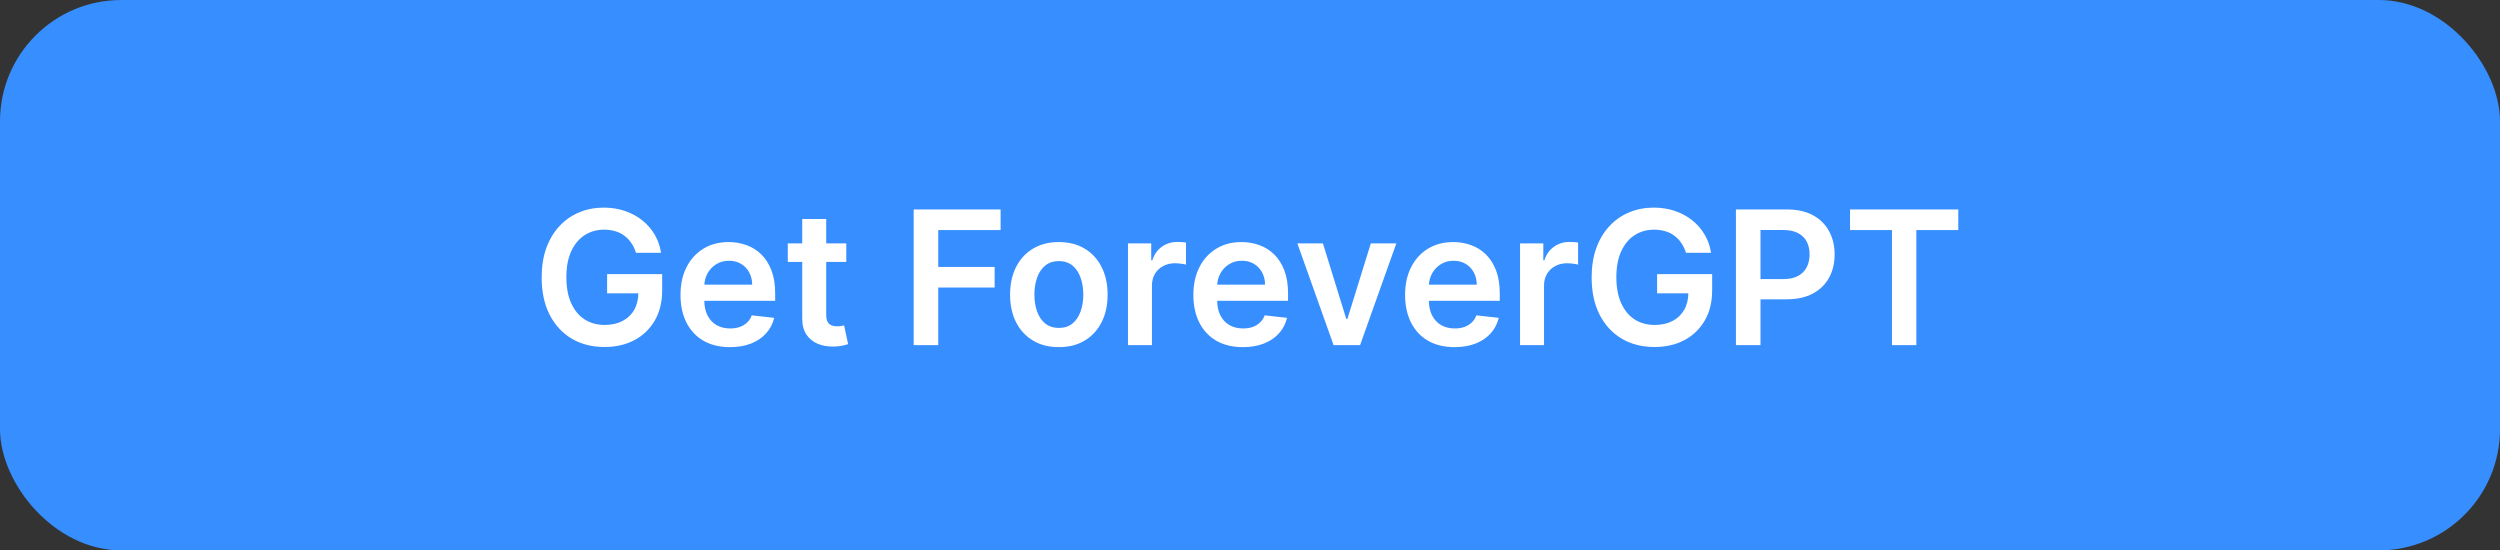
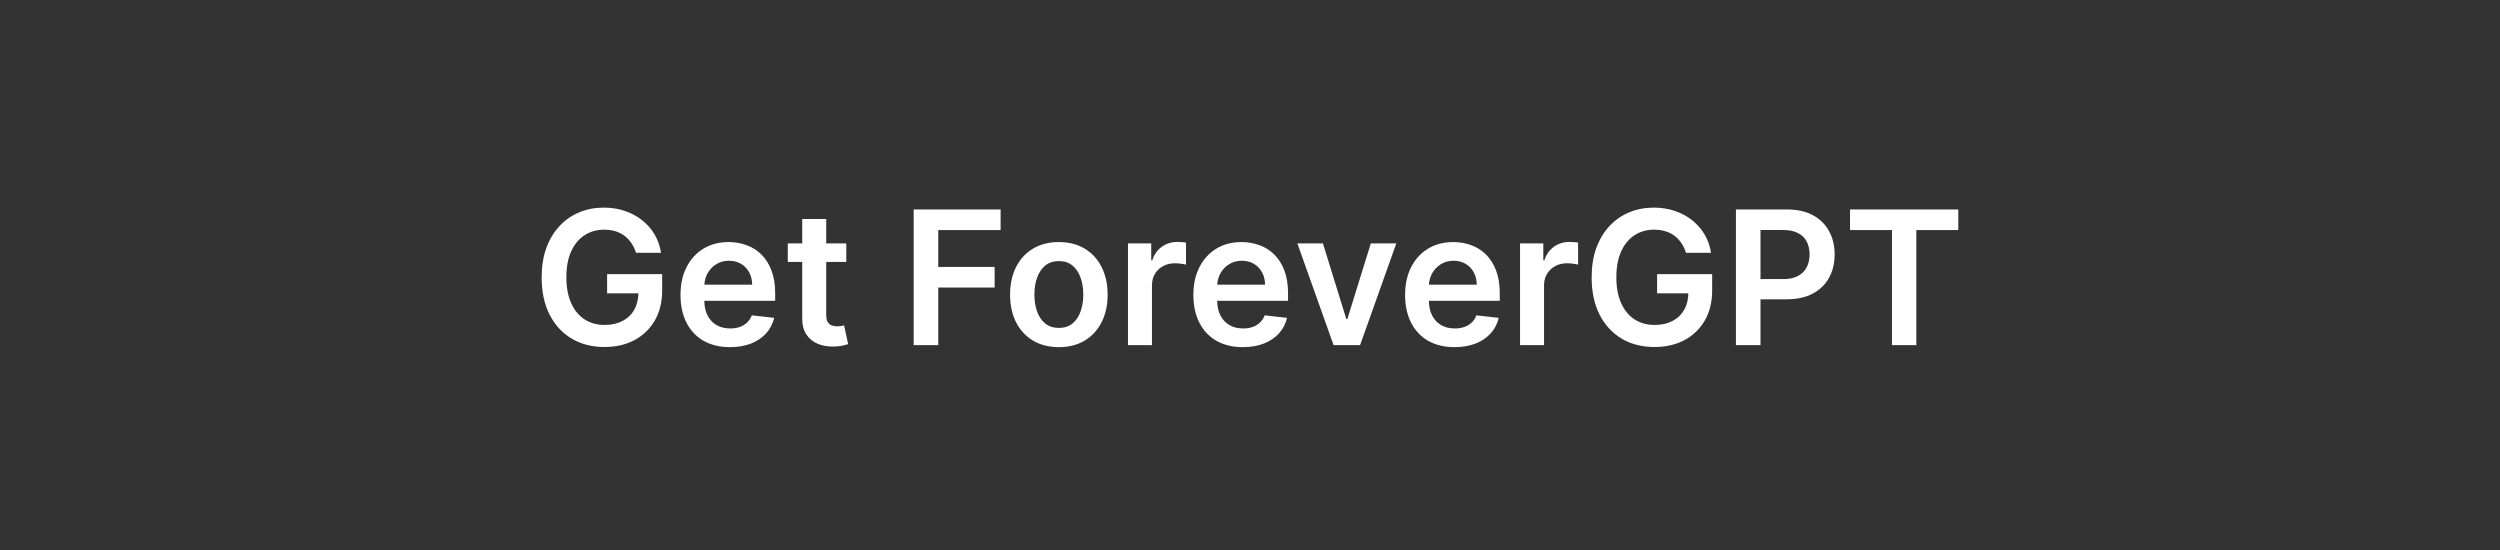
<svg xmlns="http://www.w3.org/2000/svg" width="268" height="59" viewBox="0 0 268 59" fill="none">
  <rect x="0" y="0" width="268" height="59" fill="#333333" stroke="none" />
-   <rect width="268" height="59" rx="13" fill="#368EFF" />
  <path d="M68.179 27.099C68.061 26.716 67.897 26.373 67.689 26.07C67.485 25.762 67.239 25.499 66.95 25.281C66.666 25.063 66.34 24.9 65.97 24.791C65.601 24.678 65.198 24.621 64.763 24.621C63.981 24.621 63.285 24.817 62.675 25.21C62.064 25.603 61.583 26.181 61.233 26.943C60.887 27.701 60.715 28.624 60.715 29.713C60.715 30.812 60.887 31.742 61.233 32.504C61.579 33.267 62.059 33.847 62.675 34.244C63.29 34.637 64.005 34.834 64.82 34.834C65.558 34.834 66.197 34.692 66.737 34.408C67.282 34.124 67.701 33.721 67.994 33.2C68.288 32.675 68.435 32.059 68.435 31.354L69.031 31.446H65.082V29.386H70.984V31.134C70.984 32.379 70.719 33.456 70.189 34.365C69.659 35.274 68.93 35.975 68.001 36.467C67.073 36.955 66.008 37.199 64.805 37.199C63.465 37.199 62.289 36.898 61.276 36.297C60.267 35.691 59.479 34.831 58.91 33.719C58.347 32.601 58.065 31.276 58.065 29.741C58.065 28.567 58.231 27.518 58.562 26.595C58.899 25.672 59.367 24.888 59.969 24.244C60.57 23.596 61.276 23.103 62.085 22.767C62.895 22.426 63.776 22.256 64.727 22.256C65.532 22.256 66.283 22.374 66.979 22.611C67.675 22.843 68.293 23.174 68.832 23.605C69.377 24.036 69.824 24.547 70.175 25.139C70.525 25.731 70.755 26.384 70.864 27.099H68.179ZM78.248 37.213C77.154 37.213 76.21 36.986 75.414 36.531C74.624 36.072 74.015 35.423 73.589 34.585C73.163 33.742 72.95 32.751 72.95 31.609C72.95 30.487 73.163 29.502 73.589 28.655C74.02 27.803 74.621 27.14 75.393 26.666C76.165 26.188 77.072 25.949 78.113 25.949C78.786 25.949 79.42 26.058 80.017 26.276C80.618 26.489 81.148 26.82 81.608 27.27C82.072 27.72 82.436 28.293 82.701 28.989C82.966 29.68 83.099 30.504 83.099 31.46V32.249H74.157V30.516H80.635C80.63 30.023 80.523 29.585 80.315 29.202C80.107 28.813 79.816 28.508 79.441 28.285C79.072 28.063 78.641 27.952 78.149 27.952C77.623 27.952 77.162 28.079 76.764 28.335C76.366 28.586 76.056 28.918 75.834 29.329C75.616 29.737 75.504 30.184 75.5 30.672V32.185C75.5 32.819 75.616 33.364 75.848 33.818C76.08 34.268 76.404 34.614 76.821 34.855C77.237 35.092 77.725 35.21 78.284 35.21C78.658 35.21 78.996 35.158 79.299 35.054C79.602 34.945 79.865 34.786 80.088 34.578C80.31 34.37 80.478 34.112 80.592 33.804L82.993 34.074C82.841 34.708 82.552 35.262 82.126 35.736C81.705 36.205 81.165 36.569 80.507 36.83C79.849 37.085 79.096 37.213 78.248 37.213ZM90.722 26.091V28.079H84.45V26.091H90.722ZM85.999 23.477H88.57V33.719C88.57 34.064 88.622 34.33 88.726 34.514C88.835 34.694 88.977 34.817 89.152 34.883C89.327 34.95 89.521 34.983 89.734 34.983C89.895 34.983 90.042 34.971 90.175 34.947C90.312 34.924 90.416 34.903 90.487 34.883L90.921 36.894C90.783 36.941 90.587 36.993 90.331 37.05C90.08 37.106 89.772 37.14 89.408 37.149C88.764 37.168 88.184 37.071 87.668 36.858C87.151 36.64 86.742 36.304 86.439 35.849C86.141 35.395 85.994 34.827 85.999 34.145V23.477ZM97.946 37V22.454H107.265V24.663H100.581V28.612H106.625V30.821H100.581V37H97.946ZM113.509 37.213C112.444 37.213 111.521 36.979 110.739 36.51C109.958 36.041 109.352 35.385 108.921 34.543C108.495 33.7 108.282 32.715 108.282 31.588C108.282 30.461 108.495 29.474 108.921 28.626C109.352 27.779 109.958 27.121 110.739 26.652C111.521 26.183 112.444 25.949 113.509 25.949C114.575 25.949 115.498 26.183 116.279 26.652C117.06 27.121 117.664 27.779 118.09 28.626C118.521 29.474 118.737 30.461 118.737 31.588C118.737 32.715 118.521 33.7 118.09 34.543C117.664 35.385 117.06 36.041 116.279 36.51C115.498 36.979 114.575 37.213 113.509 37.213ZM113.523 35.153C114.101 35.153 114.584 34.995 114.972 34.678C115.361 34.356 115.649 33.925 115.839 33.385C116.033 32.845 116.13 32.244 116.13 31.581C116.13 30.913 116.033 30.31 115.839 29.77C115.649 29.225 115.361 28.792 114.972 28.47C114.584 28.148 114.101 27.987 113.523 27.987C112.932 27.987 112.439 28.148 112.046 28.47C111.658 28.792 111.367 29.225 111.173 29.77C110.983 30.31 110.888 30.913 110.888 31.581C110.888 32.244 110.983 32.845 111.173 33.385C111.367 33.925 111.658 34.356 112.046 34.678C112.439 34.995 112.932 35.153 113.523 35.153ZM120.919 37V26.091H123.412V27.909H123.525C123.724 27.279 124.065 26.794 124.548 26.453C125.036 26.108 125.592 25.935 126.217 25.935C126.359 25.935 126.518 25.942 126.693 25.956C126.873 25.965 127.022 25.982 127.14 26.006V28.371C127.031 28.333 126.859 28.3 126.622 28.271C126.39 28.238 126.165 28.222 125.947 28.222C125.478 28.222 125.057 28.323 124.683 28.527C124.314 28.726 124.022 29.003 123.809 29.358C123.596 29.713 123.49 30.123 123.49 30.587V37H120.919ZM133.229 37.213C132.135 37.213 131.19 36.986 130.395 36.531C129.604 36.072 128.996 35.423 128.57 34.585C128.143 33.742 127.93 32.751 127.93 31.609C127.93 30.487 128.143 29.502 128.57 28.655C129 27.803 129.602 27.14 130.374 26.666C131.145 26.188 132.052 25.949 133.094 25.949C133.766 25.949 134.401 26.058 134.997 26.276C135.598 26.489 136.129 26.82 136.588 27.27C137.052 27.72 137.417 28.293 137.682 28.989C137.947 29.68 138.08 30.504 138.08 31.46V32.249H129.138V30.516H135.615C135.61 30.023 135.504 29.585 135.295 29.202C135.087 28.813 134.796 28.508 134.422 28.285C134.053 28.063 133.622 27.952 133.129 27.952C132.604 27.952 132.142 28.079 131.744 28.335C131.347 28.586 131.036 28.918 130.814 29.329C130.596 29.737 130.485 30.184 130.48 30.672V32.185C130.48 32.819 130.596 33.364 130.828 33.818C131.06 34.268 131.384 34.614 131.801 34.855C132.218 35.092 132.705 35.21 133.264 35.21C133.638 35.21 133.977 35.158 134.28 35.054C134.583 34.945 134.846 34.786 135.068 34.578C135.291 34.37 135.459 34.112 135.572 33.804L137.973 34.074C137.821 34.708 137.533 35.262 137.107 35.736C136.685 36.205 136.145 36.569 135.487 36.83C134.829 37.085 134.076 37.213 133.229 37.213ZM149.686 26.091L145.801 37H142.961L139.076 26.091H141.817L144.324 34.195H144.438L146.952 26.091H149.686ZM155.924 37.213C154.83 37.213 153.886 36.986 153.09 36.531C152.299 36.072 151.691 35.423 151.265 34.585C150.839 33.742 150.626 32.751 150.626 31.609C150.626 30.487 150.839 29.502 151.265 28.655C151.696 27.803 152.297 27.14 153.069 26.666C153.841 26.188 154.747 25.949 155.789 25.949C156.461 25.949 157.096 26.058 157.692 26.276C158.294 26.489 158.824 26.82 159.283 27.27C159.747 27.72 160.112 28.293 160.377 28.989C160.642 29.68 160.775 30.504 160.775 31.46V32.249H151.833V30.516H158.31C158.306 30.023 158.199 29.585 157.991 29.202C157.782 28.813 157.491 28.508 157.117 28.285C156.748 28.063 156.317 27.952 155.825 27.952C155.299 27.952 154.837 28.079 154.44 28.335C154.042 28.586 153.732 28.918 153.509 29.329C153.291 29.737 153.18 30.184 153.175 30.672V32.185C153.175 32.819 153.291 33.364 153.523 33.818C153.755 34.268 154.08 34.614 154.496 34.855C154.913 35.092 155.401 35.21 155.96 35.21C156.334 35.21 156.672 35.158 156.975 35.054C157.278 34.945 157.541 34.786 157.763 34.578C157.986 34.37 158.154 34.112 158.268 33.804L160.668 34.074C160.517 34.708 160.228 35.262 159.802 35.736C159.38 36.205 158.841 36.569 158.183 36.83C157.524 37.085 156.772 37.213 155.924 37.213ZM162.95 37V26.091H165.443V27.909H165.556C165.755 27.279 166.096 26.794 166.579 26.453C167.067 26.108 167.623 25.935 168.248 25.935C168.39 25.935 168.549 25.942 168.724 25.956C168.904 25.965 169.053 25.982 169.172 26.006V28.371C169.063 28.333 168.89 28.3 168.653 28.271C168.421 28.238 168.196 28.222 167.978 28.222C167.51 28.222 167.088 28.323 166.714 28.527C166.345 28.726 166.054 29.003 165.841 29.358C165.627 29.713 165.521 30.123 165.521 30.587V37H162.95ZM180.738 27.099C180.619 26.716 180.456 26.373 180.248 26.07C180.044 25.762 179.798 25.499 179.509 25.281C179.225 25.063 178.898 24.9 178.529 24.791C178.159 24.678 177.757 24.621 177.321 24.621C176.54 24.621 175.844 24.817 175.233 25.21C174.623 25.603 174.142 26.181 173.792 26.943C173.446 27.701 173.273 28.624 173.273 29.713C173.273 30.812 173.446 31.742 173.792 32.504C174.137 33.267 174.618 33.847 175.233 34.244C175.849 34.637 176.564 34.834 177.378 34.834C178.117 34.834 178.756 34.692 179.296 34.408C179.84 34.124 180.259 33.721 180.553 33.2C180.846 32.675 180.993 32.059 180.993 31.354L181.59 31.446H177.641V29.386H183.543V31.134C183.543 32.379 183.278 33.456 182.748 34.365C182.217 35.274 181.488 35.975 180.56 36.467C179.632 36.955 178.567 37.199 177.364 37.199C176.024 37.199 174.847 36.898 173.834 36.297C172.826 35.691 172.037 34.831 171.469 33.719C170.906 32.601 170.624 31.276 170.624 29.741C170.624 28.567 170.79 27.518 171.121 26.595C171.457 25.672 171.926 24.888 172.527 24.244C173.129 23.596 173.834 23.103 174.644 22.767C175.453 22.426 176.334 22.256 177.286 22.256C178.091 22.256 178.841 22.374 179.537 22.611C180.233 22.843 180.851 23.174 181.391 23.605C181.935 24.036 182.383 24.547 182.733 25.139C183.084 25.731 183.313 26.384 183.422 27.099H180.738ZM186.091 37V22.454H191.545C192.663 22.454 193.6 22.663 194.358 23.079C195.12 23.496 195.696 24.069 196.084 24.798C196.477 25.523 196.673 26.347 196.673 27.27C196.673 28.203 196.477 29.031 196.084 29.756C195.691 30.48 195.111 31.051 194.344 31.467C193.577 31.879 192.632 32.085 191.51 32.085H187.895V29.919H191.155C191.808 29.919 192.343 29.805 192.76 29.578C193.177 29.351 193.484 29.038 193.683 28.641C193.887 28.243 193.989 27.786 193.989 27.27C193.989 26.754 193.887 26.299 193.683 25.906C193.484 25.513 193.174 25.208 192.753 24.99C192.336 24.767 191.799 24.656 191.141 24.656H188.726V37H186.091ZM198.323 24.663V22.454H209.928V24.663H205.432V37H202.819V24.663H198.323Z" fill="white" />
</svg>